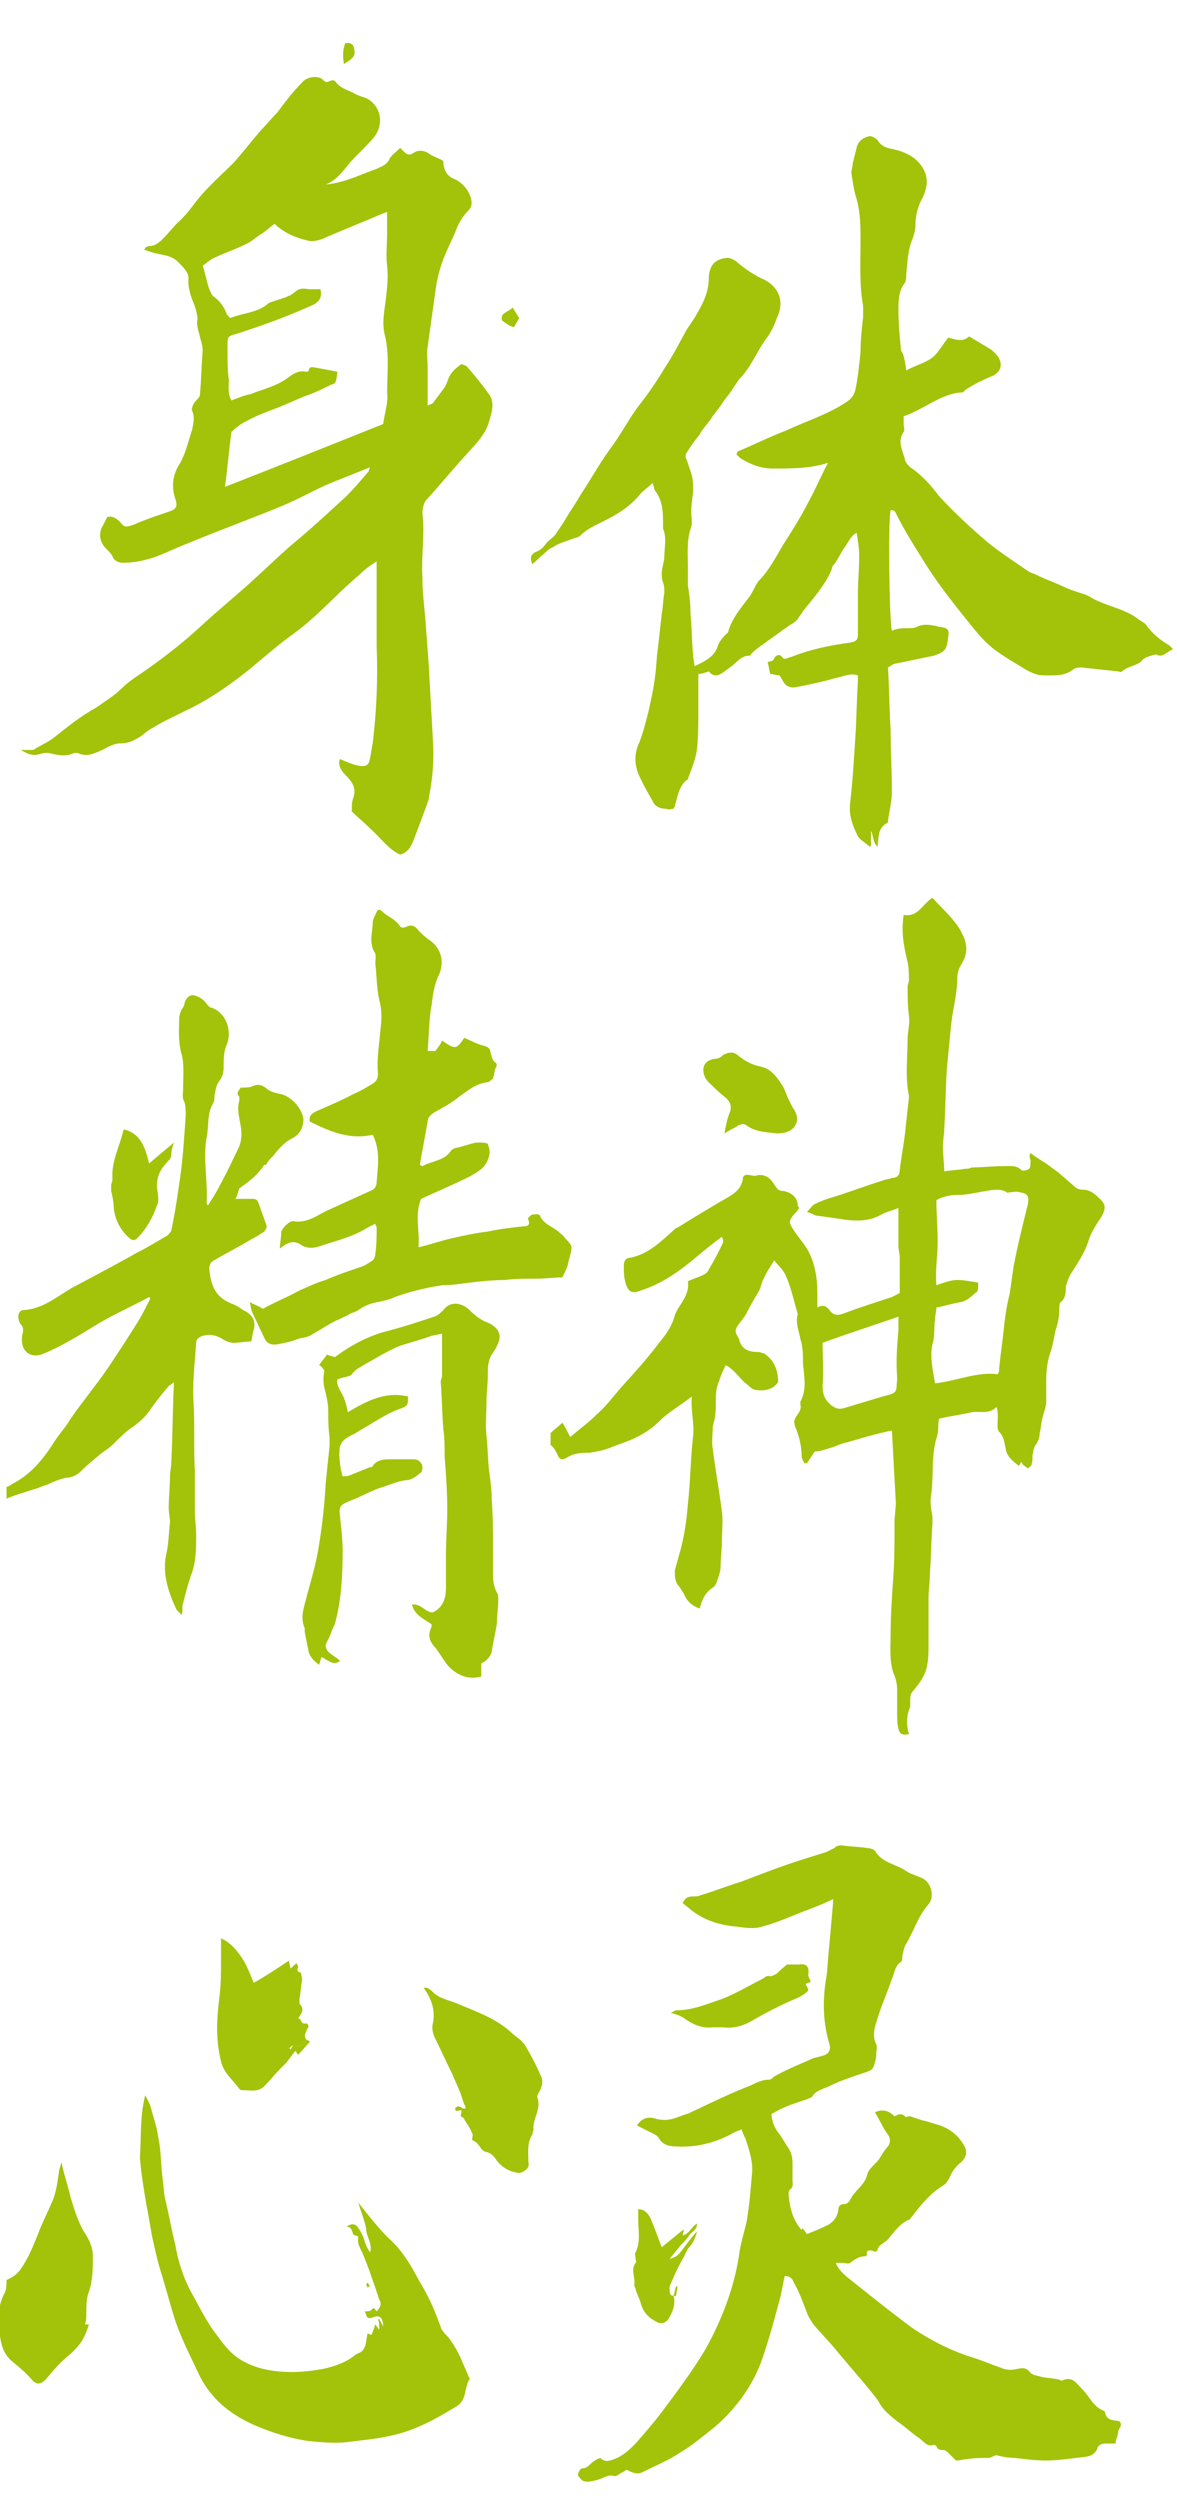
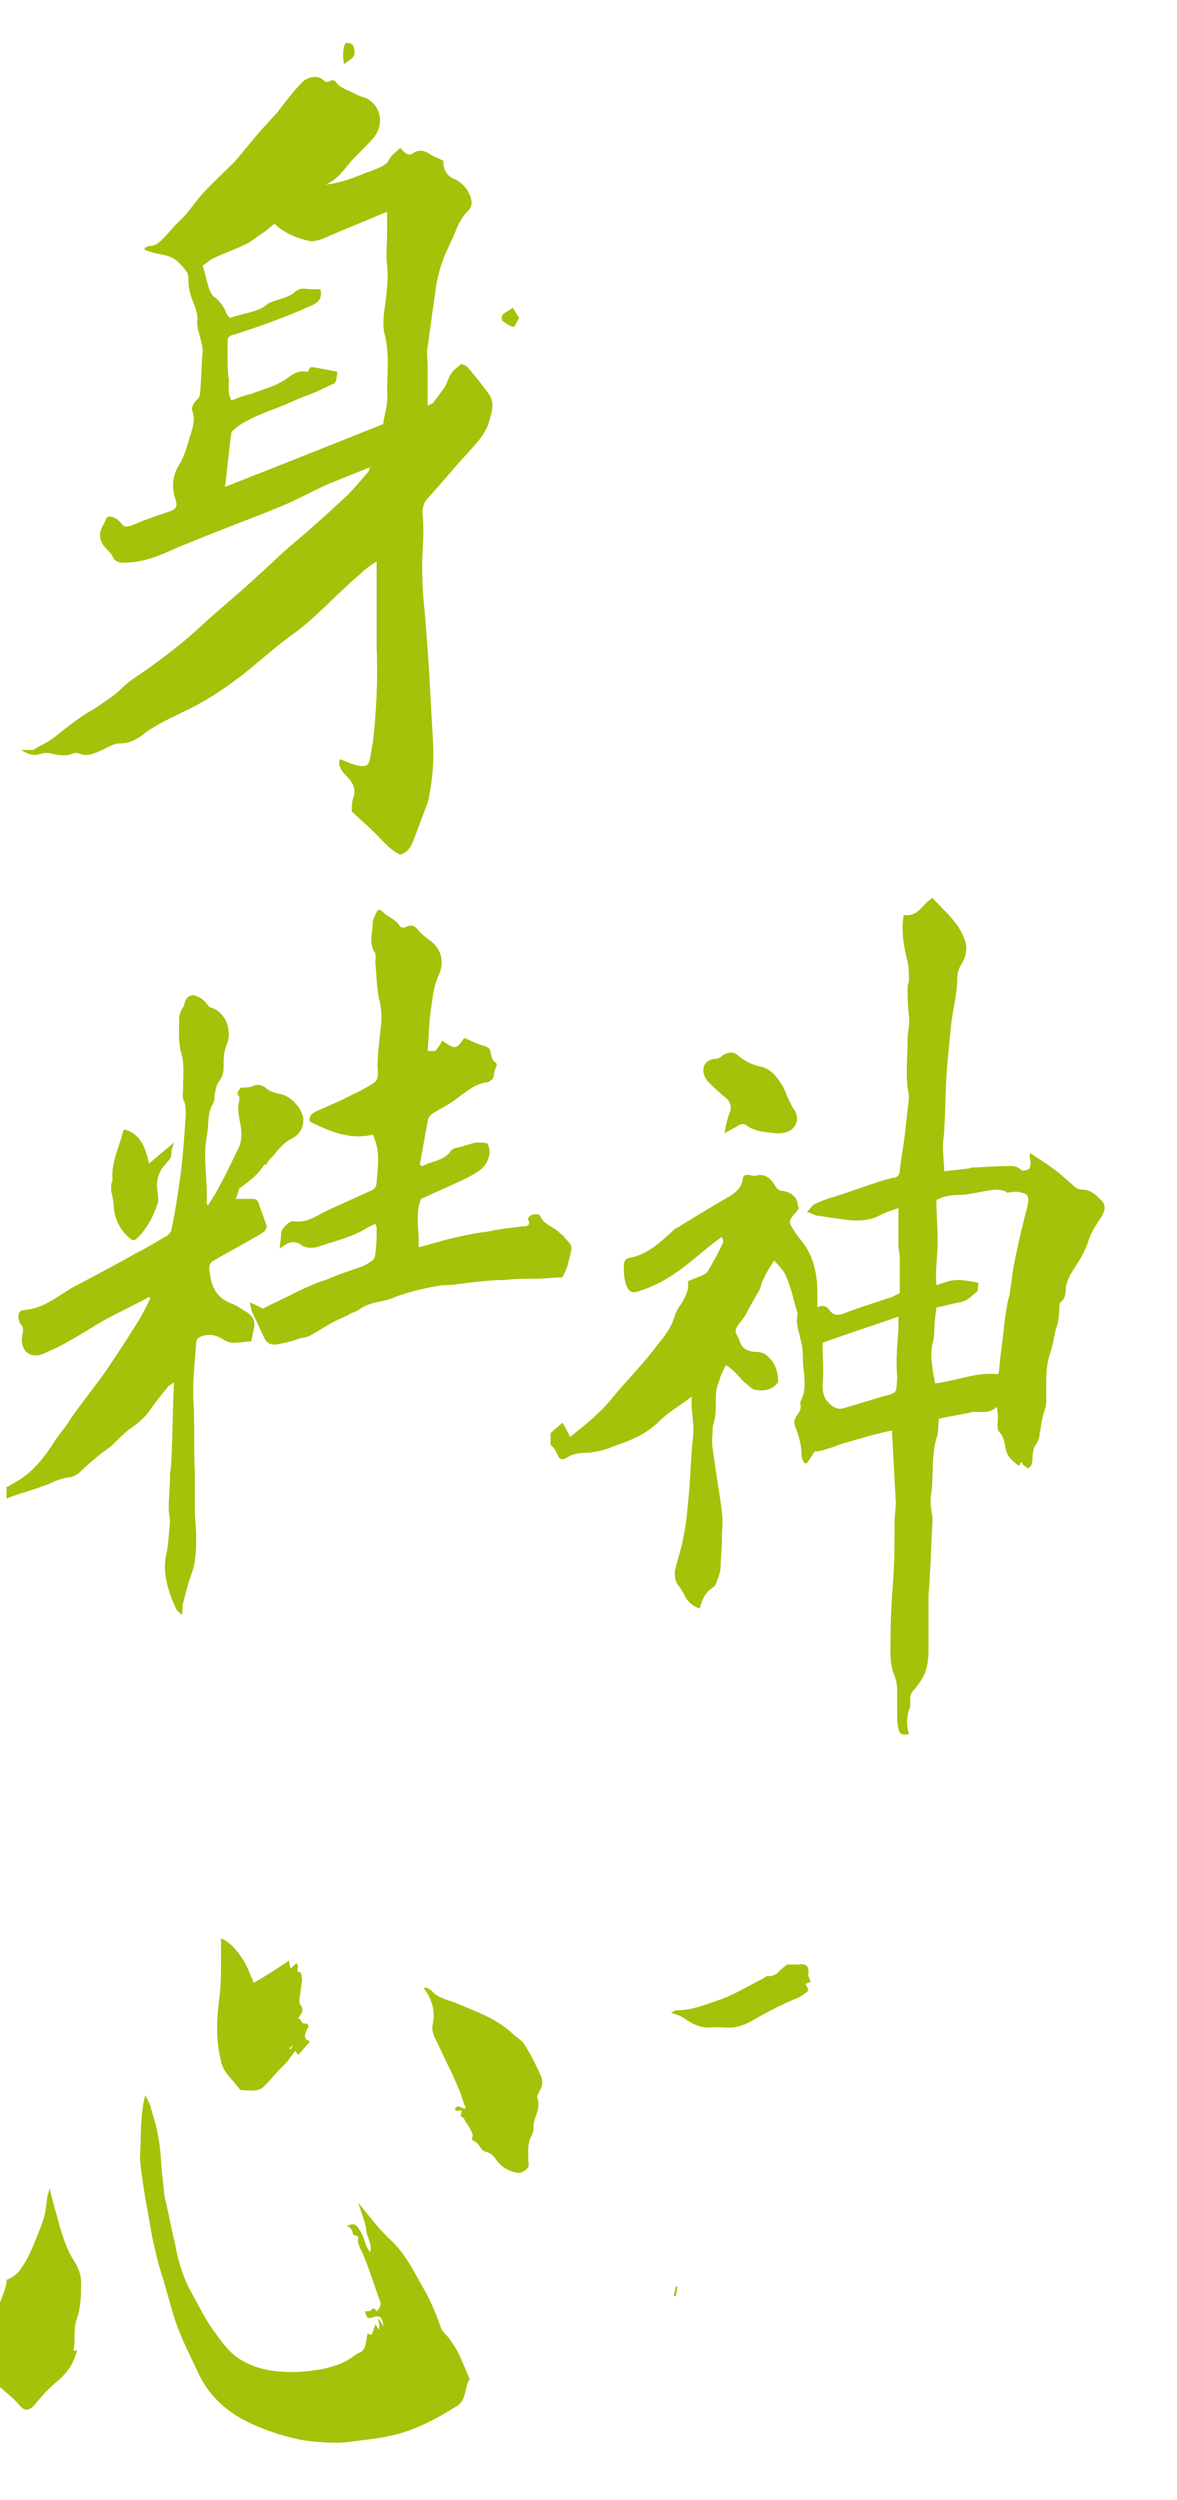
<svg xmlns="http://www.w3.org/2000/svg" version="1.1" id="Ebene_1" x="0px" y="0px" viewBox="0 0 90 191" style="enable-background:new 0 0 90 191;" xml:space="preserve">
  <style type="text/css">
	.st0{fill:#A2C309;}
</style>
  <path class="st0" d="M11.1,18.9c0.1,0,0.2-0.1,0.3-0.1c0.5,0,0.8-0.3,1.1-0.6c0.4-0.4,0.7-0.8,1.1-1.2c0.7-0.6,1.2-1.4,1.8-2.1  c0.8-0.9,1.7-1.7,2.5-2.5c0.7-0.8,1.4-1.7,2.1-2.5c0.4-0.4,0.8-0.9,1.2-1.3c0.6-0.8,1.2-1.6,1.9-2.3c0.3-0.4,1.2-0.6,1.6-0.2  c0.2,0.2,0.3,0.2,0.5,0.1s0.4-0.1,0.5,0.1c0.4,0.5,1,0.6,1.5,0.9c0.2,0.1,0.5,0.2,0.8,0.3c1.2,0.6,1.4,2.1,0.5,3.1  c-0.6,0.7-1.3,1.3-1.8,1.9c-0.5,0.6-1,1.3-1.8,1.6C26,14,27,13.6,28,13.2c0.3-0.1,0.5-0.2,0.8-0.3c0.4-0.2,0.8-0.3,1-0.8  c0.2-0.3,0.5-0.5,0.8-0.8c0.1,0.1,0.2,0.2,0.3,0.3c0.2,0.2,0.4,0.3,0.7,0.1c0.4-0.3,0.9-0.2,1.3,0.1c0.3,0.2,0.7,0.3,1,0.5  c0,0.7,0.3,1.2,0.9,1.4c0.6,0.3,1,0.8,1.2,1.4c0.1,0.4,0.1,0.7-0.2,1c-0.4,0.4-0.7,0.9-0.9,1.4c-0.3,0.8-0.7,1.5-1,2.3  s-0.5,1.6-0.6,2.4c-0.2,1.4-0.4,2.9-0.6,4.3c-0.1,0.5,0,1,0,1.5c0,1,0,2,0,3c0.1-0.1,0.3-0.1,0.4-0.2c0.3-0.4,0.6-0.8,0.9-1.2  c0.1-0.2,0.2-0.4,0.3-0.7c0.2-0.5,0.6-0.8,1-1.1c0.1,0.1,0.3,0.1,0.4,0.2c0.6,0.7,1.1,1.3,1.6,2c0.6,0.7,0.3,1.5,0.1,2.2  c-0.3,1.1-1.2,1.9-1.9,2.7c-1,1.1-1.9,2.2-2.9,3.3c-0.2,0.2-0.3,0.7-0.3,1c0.2,1.6-0.1,3.3,0,4.9c0,1,0.1,1.9,0.2,2.9  c0.1,1.3,0.2,2.7,0.3,4v0.1c0.1,1.8,0.2,3.6,0.3,5.4c0.1,1.5,0,2.9-0.3,4.4c0,0.2-0.1,0.4-0.2,0.7c-0.3,0.8-0.6,1.6-0.9,2.4  c-0.2,0.5-0.4,1.1-1.1,1.3c-0.9-0.4-1.5-1.3-2.3-2c-0.5-0.5-1-0.9-1.4-1.3c0-0.4,0-0.7,0.1-1c0.3-0.8-0.1-1.3-0.6-1.8  c-0.3-0.3-0.6-0.8-0.4-1.2c0.5,0.2,0.9,0.4,1.4,0.5c0.6,0.1,0.8,0,0.9-0.6c0.1-0.4,0.1-0.7,0.2-1.1c0.3-2.5,0.4-5,0.3-7.4  c0-1.3,0-2.6,0-3.9c0-0.8,0-1.6,0-2.6c-0.5,0.3-0.9,0.6-1.3,1c-1.8,1.5-3.3,3.3-5.3,4.7c-1.1,0.8-2.1,1.7-3.2,2.6  c-1.5,1.2-3.1,2.3-4.8,3.1c-0.8,0.4-1.7,0.8-2.5,1.3c-0.4,0.2-0.7,0.5-1,0.7c-0.5,0.3-0.9,0.5-1.5,0.5s-1.1,0.4-1.6,0.6  c-0.5,0.2-0.9,0.4-1.5,0.2c-0.2-0.1-0.4-0.1-0.6,0c-0.5,0.2-1,0.1-1.5,0c-0.3-0.1-0.6-0.1-0.9,0c-0.6,0.2-1,0-1.5-0.3  c0.3,0,0.6,0,0.8,0c0.1,0,0.2,0,0.3-0.1c0.5-0.3,1-0.5,1.5-0.9c1-0.8,2-1.6,3.1-2.2c0.7-0.5,1.4-0.9,2-1.5c0.6-0.6,1.3-1,2-1.5  c1.4-1,2.7-2,4-3.2c1.4-1.3,2.9-2.5,4.3-3.8c1-0.9,2-1.9,3.1-2.8c1.3-1.1,2.5-2.2,3.8-3.4c0.6-0.6,1.1-1.2,1.7-1.9  c0,0,0-0.1,0.1-0.3c-1,0.4-2,0.8-3,1.2c-1.2,0.5-2.4,1.2-3.6,1.7c-2.4,1-4.9,1.9-7.3,2.9c-0.8,0.3-1.6,0.7-2.4,1S10.3,43,9.4,43  c-0.4,0-0.7-0.2-0.8-0.5c-0.1-0.2-0.3-0.4-0.5-0.6c-0.5-0.5-0.6-1.2-0.2-1.8c0.1-0.2,0.2-0.4,0.3-0.6c0.4-0.1,0.7,0.1,1,0.4  c0.3,0.4,0.4,0.4,1,0.2c0.9-0.4,1.8-0.7,2.7-1c0.6-0.2,0.7-0.4,0.5-1c-0.3-0.9-0.2-1.8,0.3-2.6s0.7-1.8,1-2.7c0.1-0.5,0.2-0.9,0-1.4  c-0.1-0.2,0.1-0.6,0.3-0.8c0.2-0.2,0.3-0.3,0.3-0.6c0.1-1.1,0.1-2.1,0.2-3.2c0-0.3-0.1-0.7-0.2-1c-0.1-0.5-0.3-0.9-0.2-1.4  c0-0.3-0.1-0.7-0.2-1c-0.3-0.7-0.5-1.3-0.5-2c0.1-0.5-0.3-0.9-0.8-1.4c-0.6-0.6-1.5-0.5-2.2-0.8c-0.1,0-0.2-0.1-0.4-0.1  C11.1,19,11.1,19,11.1,18.9z M29.3,32.4c0.1-0.8,0.4-1.6,0.3-2.4c0-1.5,0.2-3-0.2-4.5c-0.2-0.9,0-1.8,0.1-2.6  c0.1-0.9,0.2-1.7,0.1-2.6c-0.1-0.8,0-1.6,0-2.5c0-0.5,0-1.1,0-1.6c-0.1,0-0.2,0.1-0.3,0.1c-1.4,0.6-2.9,1.2-4.3,1.8  c-0.4,0.2-1,0.4-1.4,0.3c-0.9-0.2-1.9-0.6-2.6-1.3c-0.3,0.2-0.6,0.5-0.9,0.7c-0.5,0.3-0.9,0.7-1.4,0.9c-0.8,0.4-1.5,0.6-2.3,1  c-0.3,0.1-0.6,0.4-0.9,0.6c0.2,0.6,0.3,1.2,0.5,1.8c0.1,0.2,0.2,0.5,0.4,0.6c0.4,0.3,0.7,0.7,0.9,1.2c0,0.1,0.2,0.3,0.3,0.4  c1-0.4,2.1-0.4,2.9-1.1c0,0,0.1-0.1,0.2-0.1c0.5-0.2,1-0.3,1.4-0.5c0.3-0.1,0.5-0.4,0.8-0.5s0.6,0,0.9,0c0.2,0,0.5,0,0.7,0  c0.2,0.8-0.3,1.1-0.8,1.3c-1.8,0.8-3.7,1.5-5.6,2.1c-0.7,0.2-0.7,0.2-0.7,0.9c0,0.2,0,0.4,0,0.6c0,0.7,0,1.4,0.1,2  c0,0.5-0.1,1.1,0.2,1.6c0.5-0.2,1-0.4,1.5-0.5c1-0.4,2-0.6,2.9-1.3c0.4-0.3,0.8-0.5,1.3-0.4c0.1,0,0.2,0,0.2-0.1  c0.1-0.4,0.4-0.2,0.6-0.2c0.5,0.1,1.1,0.2,1.6,0.3c-0.1,0.8-0.1,0.9-0.5,1c-0.6,0.3-1.2,0.6-1.8,0.8c-0.8,0.3-1.6,0.7-2.4,1  s-1.6,0.6-2.3,1c-0.4,0.2-0.8,0.5-1.1,0.8c-0.2,1.4-0.3,2.8-0.5,4.2C21.3,35.6,25.3,34,29.3,32.4z" />
-   <path class="st0" d="M69.3,28.3c0.9-0.5,1.8-0.6,2.4-1.4c0.3-0.4,0.5-0.7,0.8-1.1c0.5,0.1,1.1,0.4,1.6-0.1c0.5,0.3,1,0.6,1.5,0.9  c0.2,0.1,0.3,0.2,0.5,0.4c0.7,0.7,0.5,1.5-0.4,1.8c-0.7,0.3-1.3,0.6-1.9,1C73.7,30,73.5,30,73.3,30c-1.5,0.2-2.7,1.3-4.2,1.8  c0,0.2,0,0.4,0,0.6c0,0.2,0.1,0.5,0,0.6c-0.5,0.7-0.1,1.4,0.1,2.1c0,0.2,0.2,0.4,0.4,0.6c0.9,0.6,1.6,1.4,2.2,2.2  c1.2,1.3,2.5,2.5,3.8,3.6c1,0.8,2.1,1.5,3.1,2.2c0.2,0.1,0.3,0.1,0.5,0.2c0.8,0.4,1.7,0.7,2.5,1.1c0.1,0,0.2,0.1,0.3,0.1  c0.5,0.2,1.1,0.3,1.5,0.6c1.1,0.6,2.4,0.8,3.4,1.5c0.2,0.2,0.5,0.3,0.7,0.5c0.5,0.7,1.1,1.2,1.8,1.6c0.1,0.1,0.2,0.2,0.3,0.3  c-0.5,0.2-0.8,0.7-1.3,0.4c-0.4,0.1-0.9,0.2-1.1,0.5c-0.4,0.4-1.1,0.4-1.5,0.8c-0.1,0.1-0.2,0-0.3,0c-0.9-0.1-1.9-0.2-2.8-0.3  c-0.2,0-0.5,0-0.7,0.2c-0.7,0.5-1.5,0.4-2.3,0.4c-0.4,0-0.8-0.2-1.2-0.4c-0.8-0.5-1.7-1-2.5-1.6c-0.5-0.4-1-0.9-1.4-1.4  c-1.3-1.6-2.6-3.2-3.7-4.9c-0.8-1.3-1.6-2.5-2.3-3.9c-0.1-0.2-0.2-0.5-0.5-0.4c-0.2,0.7-0.1,8.5,0.1,9.2C68.6,48,69,48,69.4,48  c0.2,0,0.5,0,0.7-0.1c0.4-0.2,0.8-0.2,1.3-0.1c0.2,0,0.3,0.1,0.5,0.1c0.6,0.1,0.7,0.2,0.6,0.8c-0.1,0.9-0.2,1.1-1.1,1.4  c-1,0.2-1.9,0.4-2.9,0.6c-0.2,0-0.4,0.2-0.6,0.3c0.1,1.6,0.1,3.2,0.2,4.7c0,1.6,0.1,3.2,0.1,4.8c0,0.7-0.2,1.5-0.3,2.2  c0,0.1,0,0.2-0.1,0.2c-0.7,0.4-0.6,1.1-0.7,1.8c-0.4-0.4-0.3-0.9-0.5-1.2c0,0.4,0,0.7,0,1.1l-0.1,0.1c-0.3-0.3-0.7-0.5-0.9-0.8  c-0.4-0.8-0.7-1.6-0.6-2.5c0.2-1.7,0.3-3.4,0.4-5c0.1-1.4,0.1-2.9,0.2-4.3c0-0.2,0-0.3,0-0.5c-0.6-0.2-1.1,0.1-1.7,0.2  c-1,0.3-2,0.5-3,0.7c-0.5,0.1-0.9-0.1-1.1-0.6c-0.1-0.1-0.1-0.2-0.2-0.3c-0.2,0-0.5-0.1-0.7-0.1c-0.1-0.3-0.1-0.6-0.2-0.9  c0.1-0.1,0.4,0,0.5-0.3c0.1-0.2,0.4-0.4,0.6-0.1c0.2,0.3,0.5,0,0.7,0c1.5-0.6,3-0.9,4.5-1.1c0.5-0.1,0.6-0.2,0.6-0.7c0-1,0-2,0-3  s0.1-1.9,0.1-2.9c0-0.6-0.1-1.2-0.2-1.8c-0.5,0.3-0.6,0.7-0.9,1.1c-0.3,0.4-0.5,0.9-0.8,1.3c-0.1,0.1-0.2,0.2-0.2,0.4  c-0.5,1.2-1.4,2.2-2.2,3.2c-0.1,0.2-0.3,0.4-0.4,0.6c-0.2,0.2-0.3,0.3-0.5,0.4c-0.2,0.1-0.4,0.3-0.6,0.4c-0.5,0.4-1,0.7-1.5,1.1  c-0.3,0.2-0.6,0.4-0.9,0.7c-0.1,0.1-0.1,0.2-0.2,0.2c-0.7,0-1,0.6-1.5,0.9c-0.1,0.1-0.3,0.2-0.4,0.3c-0.4,0.3-0.8,0.5-1.2,0  c-0.3,0.1-0.6,0.2-0.8,0.2c0,0.9,0,1.8,0,2.6c0,1,0,2.1-0.1,3.1c-0.1,0.8-0.4,1.5-0.7,2.3c0,0,0,0.1-0.1,0.1c-0.6,0.5-0.7,1.3-0.9,2  c0,0.1-0.1,0.1-0.1,0.2c-0.2,0-0.4,0.1-0.5,0c-0.4,0-0.9-0.1-1.1-0.6c-0.4-0.7-0.8-1.4-1.1-2.1c-0.3-0.8-0.3-1.6,0.1-2.4  c0.3-0.8,0.5-1.6,0.7-2.4c0.2-0.9,0.4-1.8,0.5-2.7c0.1-0.7,0.1-1.4,0.2-2c0.1-0.9,0.2-1.8,0.3-2.7c0.1-0.5,0.1-1.1,0.2-1.6  c0-0.3,0-0.5-0.1-0.8c-0.1-0.2-0.1-0.5-0.1-0.7c0-0.4,0.2-0.9,0.2-1.3c0-0.7,0.2-1.4-0.1-2.1c0-0.1,0-0.2,0-0.3c0-0.9,0-1.8-0.6-2.6  c-0.1-0.1-0.1-0.4-0.2-0.6c-0.3,0.3-0.6,0.5-0.9,0.8c-0.8,1-1.8,1.6-2.8,2.1c-0.6,0.3-1.3,0.6-1.8,1.1c-0.2,0.2-0.5,0.2-0.7,0.3  c-0.5,0.2-1,0.3-1.4,0.6c-0.3,0.1-0.6,0.4-0.8,0.6c-0.3,0.2-0.5,0.5-0.8,0.7c-0.2-0.5-0.1-0.7,0.2-0.9c0.3-0.1,0.6-0.3,0.8-0.6  s0.6-0.5,0.8-0.8s0.4-0.6,0.6-0.9c0.4-0.7,0.9-1.4,1.3-2.1c0.8-1.2,1.5-2.5,2.4-3.7c0.8-1.1,1.4-2.3,2.2-3.3  c0.7-0.9,1.3-1.8,1.9-2.8c0.6-0.9,1.1-1.9,1.6-2.8c0.2-0.3,0.4-0.6,0.6-0.9c0.6-1,1.1-1.9,1.1-3.1v-0.1c0.1-0.9,0.5-1.3,1.4-1.4  c0.2,0,0.4,0.1,0.6,0.2c0.7,0.6,1.4,1.1,2.3,1.5c1.1,0.6,1.5,1.7,0.9,2.9c-0.2,0.6-0.5,1.2-0.9,1.7c-0.7,1-1.1,2.1-2,3  c-0.2,0.3-0.4,0.6-0.6,0.9c-0.2,0.3-0.4,0.5-0.6,0.8c-0.3,0.5-0.7,0.9-1,1.4c-0.3,0.4-0.6,0.7-0.8,1.1c-0.4,0.5-0.7,0.9-1,1.4  c-0.1,0.1-0.1,0.4,0,0.5c0.1,0.3,0.2,0.6,0.3,0.9c0.2,0.5,0.2,1,0.2,1.6c-0.1,0.7-0.2,1.4-0.1,2.2c0,0.2,0,0.4-0.1,0.6  c-0.3,1-0.2,2-0.2,3.1c0,0.4,0,0.8,0,1.2c0.1,0.7,0.2,1.4,0.2,2.2c0.1,1.1,0.1,2.1,0.2,3.2c0,0.2,0.1,0.5,0.1,0.8  c0.9-0.4,1.6-0.8,1.8-1.6c0.1-0.2,0.2-0.4,0.4-0.6c0.1-0.2,0.4-0.3,0.4-0.5c0.3-1,1-1.8,1.6-2.6c0.3-0.4,0.4-0.8,0.7-1.2  c0.8-0.8,1.3-1.8,1.9-2.8c0.7-1.1,1.4-2.2,2-3.4c0.5-0.9,0.9-1.9,1.4-2.8c-0.1,0-0.1-0.1-0.1,0c-1.3,0.4-2.7,0.4-4.1,0.4  c-0.9,0-1.7-0.3-2.5-0.8c-0.1-0.1-0.2-0.2-0.3-0.3c0.1-0.1,0.1-0.2,0.1-0.2c1.2-0.5,2.4-1.1,3.7-1.6c1.5-0.7,3.1-1.2,4.5-2.1  c0.5-0.3,0.7-0.6,0.8-1c0.2-0.9,0.3-1.9,0.4-2.9c0-0.9,0.1-1.8,0.2-2.7c0-0.3,0-0.5,0-0.8c-0.3-1.7-0.2-3.3-0.2-5  c0-1.1,0-2.1-0.3-3.2c-0.2-0.6-0.3-1.3-0.4-2c0-0.2,0.1-0.5,0.1-0.7c0.1-0.4,0.2-0.8,0.3-1.2c0.1-0.5,0.5-0.8,1-0.9  c0.2,0,0.5,0.2,0.6,0.3c0.3,0.5,0.7,0.6,1.2,0.7c0.9,0.2,1.8,0.6,2.3,1.5c0.4,0.7,0.3,1.4,0,2.1c-0.4,0.7-0.6,1.4-0.6,2.2  c0,0.3-0.1,0.7-0.2,1c-0.4,0.9-0.4,1.8-0.5,2.7c0,0.2,0,0.5-0.1,0.7c-0.5,0.6-0.5,1.4-0.5,2.1c0,1,0.1,2.1,0.2,3.1  C69.1,27,69.2,27.6,69.3,28.3z" />
  <path class="st0" d="M42.1,110.4c0-0.3,0-0.7,0-0.9c0.3-0.3,0.6-0.5,0.9-0.8c0.2,0.3,0.4,0.7,0.6,1.1c0.7-0.6,1.4-1.1,2-1.7  c0.7-0.6,1.3-1.4,1.9-2.1c1-1.1,2-2.2,2.9-3.4c0.5-0.6,1-1.3,1.2-2.1c0.1-0.3,0.3-0.6,0.5-0.9c0.3-0.5,0.6-1,0.5-1.7  c0.4-0.2,0.8-0.3,1.2-0.5c0.2-0.1,0.3-0.2,0.4-0.4c0.4-0.7,0.8-1.4,1.1-2.1c0-0.1,0-0.2-0.1-0.4c-0.7,0.5-1.3,1-1.9,1.5  c-1.3,1.1-2.7,2.1-4.3,2.6c-0.7,0.3-1,0.1-1.2-0.7c-0.1-0.4-0.1-0.8-0.1-1.2c0-0.4,0.2-0.6,0.5-0.6c1.4-0.3,2.3-1.2,3.3-2.1  c0.1-0.1,0.2-0.2,0.3-0.2c1.3-0.8,2.6-1.6,4-2.4c0.5-0.3,0.9-0.7,1-1.3c0-0.3,0.2-0.4,0.6-0.3c0.1,0,0.3,0.1,0.5,0  c0.6-0.1,1,0.2,1.3,0.7c0.2,0.3,0.3,0.5,0.7,0.5c0.6,0.1,1.1,0.5,1.1,1.1c0,0.1,0.1,0.1,0.1,0.2c-0.1,0.2-0.2,0.3-0.4,0.5  c-0.4,0.5-0.4,0.6,0,1.2c0.3,0.5,0.7,0.9,1,1.4c0.6,1,0.8,2.2,0.8,3.4c0,0.3,0,0.7,0,1.1c0.5-0.3,0.8,0,1,0.3  c0.3,0.3,0.5,0.3,0.9,0.2c1.3-0.5,2.6-0.9,3.8-1.3c0.2-0.1,0.4-0.2,0.6-0.3c0-1,0-1.8,0-2.7c0-0.3-0.1-0.6-0.1-0.9s0-0.6,0-1  c0-0.6,0-1.2,0-1.9c-0.5,0.2-1,0.3-1.5,0.6c-0.8,0.4-1.7,0.4-2.5,0.3c-0.7-0.1-1.4-0.2-2.1-0.3c-0.3,0-0.5-0.2-0.9-0.3  c0.3-0.3,0.4-0.5,0.6-0.6c0.4-0.2,0.9-0.4,1.3-0.5c1.3-0.4,2.6-0.9,3.9-1.3c0.2-0.1,0.5-0.1,0.7-0.2c0.4,0,0.6-0.2,0.6-0.6  c0.1-0.9,0.3-1.9,0.4-2.8s0.2-1.8,0.3-2.7c0-0.1,0-0.1,0-0.2c-0.3-1.4-0.1-2.9-0.1-4.3c0-0.6,0.2-1.2,0.1-1.8  c-0.1-0.8-0.1-1.5-0.1-2.2c0-0.2,0.1-0.3,0.1-0.5c0-0.5,0-0.9-0.1-1.4c-0.3-1.2-0.5-2.3-0.3-3.6c1.1,0.2,1.4-0.8,2.2-1.3  c0.8,0.9,1.8,1.7,2.3,2.8c0.4,0.8,0.4,1.5-0.1,2.3c-0.2,0.3-0.3,0.7-0.3,1c0,1.3-0.4,2.6-0.5,3.9c-0.1,1-0.2,2-0.3,3.1  c-0.1,1.5-0.1,3-0.2,4.6c0,0.4-0.1,0.8-0.1,1.3c0,0.6,0.1,1.3,0.1,1.9c0.6-0.1,1.1-0.1,1.6-0.2c0.2,0,0.3,0,0.5-0.1  c0.8,0,1.6-0.1,2.4-0.1c0.5,0,1-0.1,1.4,0.3c0.1,0.1,0.5,0,0.6-0.1s0.1-0.4,0.1-0.6c-0.1-0.4-0.1-0.4,0-0.6c0.5,0.4,1.1,0.7,1.6,1.1  c0.6,0.4,1.1,0.9,1.7,1.4c0.2,0.2,0.4,0.3,0.7,0.3c0.6,0,1,0.4,1.4,0.8s0.3,0.8,0,1.3c-0.4,0.6-0.8,1.2-1,1.9  c-0.3,0.9-0.8,1.6-1.3,2.4c-0.2,0.3-0.3,0.7-0.4,1c0,0.4,0,0.9-0.4,1.2C81,99.6,81,99.8,81,100c0,0.6-0.1,1.1-0.3,1.7  c-0.1,0.5-0.2,1-0.3,1.4c-0.3,0.8-0.4,1.5-0.4,2.4c0,0.5,0,1.1,0,1.6c0,0.4-0.2,0.8-0.3,1.3c-0.1,0.4-0.1,0.7-0.2,1.1  c0,0.3-0.1,0.6-0.3,0.9c-0.1,0.1-0.2,0.4-0.2,0.6c-0.1,0.2,0,0.5-0.1,0.8c0,0.2-0.2,0.3-0.3,0.4c-0.1-0.1-0.3-0.2-0.4-0.3  c0,0,0-0.1-0.1-0.2c-0.1,0.1-0.1,0.2-0.2,0.3c-0.5-0.4-0.9-0.7-1-1.3c-0.1-0.4-0.1-0.9-0.5-1.3c-0.2-0.2-0.1-0.7-0.1-1.1  c0-0.2,0-0.5-0.1-0.8c-0.6,0.6-1.3,0.3-1.9,0.4c-0.8,0.2-1.7,0.3-2.5,0.5c-0.1,0.5,0,1-0.2,1.5c-0.4,1.4-0.2,2.9-0.4,4.3  c-0.1,0.6,0,1.1,0.1,1.7c0,0.2,0,0.4,0,0.5c-0.1,1.3-0.1,2.6-0.2,3.9c0,0.6-0.1,1.2-0.1,1.8c0,1.2,0,2.4,0,3.6c0,0.5,0,1-0.1,1.5  c-0.1,0.7-0.5,1.3-1,1.9c-0.3,0.3-0.3,0.5-0.3,0.9c0,0.1,0,0.2,0,0.4c-0.3,0.7-0.3,1.4-0.1,2.1c-0.5,0.1-0.7,0-0.8-0.4  c-0.1-0.4-0.1-0.8-0.1-1.2c0-0.6,0-1.2,0-1.8c0-0.4-0.1-0.9-0.3-1.3c-0.3-1-0.2-1.9-0.2-2.9c0-1.4,0.1-2.9,0.2-4.3s0.1-2.9,0.1-4.3  c0-0.5,0.1-1,0.1-1.5c-0.1-1.8-0.2-3.6-0.3-5.5c-0.5,0.1-0.9,0.2-1.3,0.3c-0.8,0.2-1.7,0.5-2.5,0.7c-0.3,0.1-0.5,0.2-0.8,0.3  c-0.4,0.1-0.8,0.3-1.3,0.3c-0.2,0.3-0.4,0.6-0.6,0.9c-0.1,0-0.1,0-0.2,0c-0.1-0.2-0.2-0.4-0.2-0.5c0-0.8-0.2-1.6-0.5-2.3  c-0.1-0.3-0.1-0.5,0.1-0.8c0.2-0.3,0.4-0.5,0.3-0.9c0-0.1,0-0.2,0-0.2c0.5-0.9,0.3-1.9,0.2-2.9c0-0.6,0-1.3-0.2-1.9  c-0.1-0.6-0.4-1.2-0.2-1.9c-0.3-1-0.5-2-0.9-2.9c-0.2-0.5-0.6-0.8-0.9-1.2c-0.3,0.5-0.6,0.9-0.8,1.4c-0.2,0.3-0.2,0.7-0.4,1  c-0.3,0.5-0.6,1-0.9,1.6c-0.2,0.4-0.5,0.7-0.7,1s-0.2,0.5,0,0.8c0,0.1,0.1,0.1,0.1,0.2c0.2,0.8,0.7,1,1.5,1c0.1,0,0.3,0.1,0.4,0.1  c0.8,0.5,1.1,1.3,1.1,2.2c-0.4,0.6-1.1,0.7-1.7,0.6c-0.3,0-0.6-0.4-0.9-0.6c-0.4-0.4-0.7-0.8-1.1-1.1c-0.1-0.1-0.2-0.1-0.3-0.2  c-0.2,0.4-0.4,0.8-0.5,1.2c-0.4,0.8-0.2,1.7-0.3,2.5c0,0.3-0.1,0.6-0.2,1c0,0.6-0.1,1.2,0,1.7c0.2,1.6,0.5,3.2,0.7,4.8  c0.1,0.7,0,1.4,0,2.2c0,0.7-0.1,1.4-0.1,2c0,0.3-0.1,0.6-0.2,0.9c-0.1,0.3-0.2,0.6-0.4,0.7c-0.6,0.4-0.8,0.9-1,1.6  c-0.6-0.2-1-0.6-1.2-1.1c-0.1-0.2-0.2-0.3-0.3-0.5c-0.4-0.4-0.4-0.8-0.4-1.3c0.1-0.4,0.2-0.7,0.3-1.1c0.4-1.3,0.6-2.7,0.7-4  c0.2-1.7,0.2-3.5,0.4-5.2c0.1-1-0.2-2-0.1-3c-0.9,0.7-1.8,1.2-2.5,1.9c-0.9,0.9-2,1.4-3.2,1.8c-0.2,0.1-0.3,0.1-0.5,0.2  c-0.5,0.2-1,0.3-1.6,0.4c-0.6,0-1.2,0-1.8,0.4c-0.2,0.1-0.4,0.2-0.6-0.1C42.4,110.6,42.2,110.5,42.1,110.4z M71.5,105.7  c1.7-0.2,3.2-0.9,4.8-0.7c0.1-0.2,0.1-0.3,0.1-0.4c0.1-1.2,0.3-2.3,0.4-3.5c0.1-0.7,0.2-1.5,0.4-2.2c0.1-0.7,0.2-1.4,0.3-2.1  c0.3-1.6,0.7-3.2,1.1-4.8c0.1-0.6,0-0.8-0.6-0.9c-0.3-0.1-0.6,0-0.8,0c-0.1,0-0.2,0.1-0.2,0c-0.5-0.3-1.1-0.2-1.6-0.1  c-0.7,0.1-1.4,0.3-2.1,0.3c-0.6,0-1.2,0.1-1.7,0.4c0,1,0.1,2.1,0.1,3.2s-0.2,2.1-0.1,3.3c0.6-0.2,1.1-0.4,1.6-0.4s1,0.1,1.6,0.2  c0,0.3,0,0.6-0.1,0.7c-0.4,0.3-0.7,0.7-1.3,0.8c-0.6,0.1-1.2,0.3-1.8,0.4c0,0.3-0.1,0.6-0.1,0.9c-0.1,0.6,0,1.3-0.2,1.9  C71.1,103.6,71.3,104.6,71.5,105.7z M62.9,102.6c0,1.1,0.1,2.2,0,3.3c0,0.7,0.2,1.1,0.7,1.5c0.3,0.2,0.5,0.3,0.9,0.2  c1-0.3,2-0.6,3-0.9c1.2-0.3,1-0.3,1.1-1.3c0-0.1,0-0.1,0-0.2c-0.1-1.2,0-2.4,0.1-3.6c0-0.3,0-0.6,0-1  C66.7,101.3,64.8,101.9,62.9,102.6z" />
-   <path class="st0" d="M61.7,170.7c0.5-0.2,1-0.4,1.4-0.6c0.5-0.2,0.9-0.6,1-1.2c0-0.3,0.1-0.5,0.5-0.5c0.1,0,0.3-0.1,0.4-0.3  c0.3-0.7,1.1-1.1,1.3-1.9c0.1-0.5,0.6-0.8,0.9-1.2c0.2-0.3,0.4-0.7,0.7-1c0.2-0.3,0.2-0.6,0-0.9c-0.4-0.5-0.6-1.1-1-1.7  c0.6-0.3,1.1-0.1,1.5,0.3c0.2-0.1,0.5-0.3,0.8,0c0,0.1,0.2,0,0.4,0c0.3,0.1,0.6,0.2,0.9,0.3c0.5,0.1,1,0.3,1.4,0.4  c0.8,0.3,1.4,0.8,1.8,1.5c0.3,0.5,0.2,0.9-0.2,1.3c-0.4,0.3-0.7,0.7-0.9,1.2c-0.1,0.2-0.3,0.5-0.5,0.6c-1,0.6-1.7,1.5-2.4,2.4  c-0.1,0.1-0.1,0.2-0.2,0.2c-0.7,0.3-1.1,0.9-1.6,1.5c-0.3,0.3-0.7,0.4-0.8,0.8c0,0.1-0.2,0.2-0.3,0.1c-0.3-0.1-0.6-0.1-0.5,0.3  c0,0-0.1,0.1-0.2,0.1c-0.4,0-0.7,0.2-1.1,0.5c-0.1,0.1-0.4,0-0.5,0c-0.2,0-0.3,0-0.6,0c0.3,0.7,0.9,1.1,1.4,1.5  c1.5,1.2,3,2.4,4.5,3.5c1.5,1,3.1,1.8,4.8,2.3c0.6,0.2,1.3,0.5,1.9,0.7c0.4,0.2,0.9,0.2,1.3,0.1c0.4-0.1,0.7-0.1,1,0.3  c0.2,0.2,0.5,0.2,0.8,0.3c0.4,0.1,0.9,0.1,1.3,0.2c0.1,0,0.2,0.1,0.3,0.1c0.8-0.4,1.1,0.2,1.6,0.7s0.8,1.3,1.6,1.6l0.1,0.1  c0.1,0.7,0.7,0.6,1.1,0.7c0.3,0.3-0.1,0.6-0.1,0.8c0,0.3-0.2,0.6-0.2,0.9c-0.2,0-0.4,0-0.6,0c-0.3,0-0.7,0-0.8,0.4  c-0.3,0.7-1,0.6-1.6,0.7c-0.8,0.1-1.6,0.2-2.3,0.2c-0.8,0-1.6-0.1-2.4-0.2c-0.5,0-1-0.1-1.4-0.2c-0.2,0-0.4,0.2-0.6,0.2  c-0.6,0-1.1,0-1.7,0.1c-0.2,0-0.5,0.1-0.8,0.1c-0.1-0.1-0.3-0.3-0.5-0.5c-0.1-0.1-0.3-0.3-0.4-0.3c-0.3,0-0.5,0-0.6-0.3  c0,0-0.1-0.1-0.2-0.1c-0.5,0.2-0.8-0.3-1.1-0.5c-0.6-0.4-1.1-0.9-1.7-1.3c-0.5-0.4-1-0.8-1.3-1.3c-0.2-0.4-0.5-0.7-0.8-1.1  c-0.9-1.1-1.8-2.1-2.7-3.2c-0.5-0.6-1.1-1.2-1.6-1.8c-0.2-0.3-0.4-0.6-0.5-0.9c-0.3-0.8-0.6-1.6-1-2.3c-0.1-0.3-0.3-0.5-0.7-0.5  c-0.1,0.5-0.2,1-0.3,1.5c-0.4,1.5-0.8,3-1.3,4.5c-0.7,2.2-2,4-3.7,5.5c-0.9,0.7-1.7,1.4-2.7,2c-0.9,0.6-1.9,1-2.9,1.5  c-0.4,0.2-0.8,0-1.2-0.2c-0.1,0.1-0.3,0.2-0.5,0.3c-0.1,0.1-0.3,0.2-0.4,0.2c-0.5-0.2-0.9,0.2-1.4,0.3c-0.4,0.1-0.8,0.2-1.1,0  c-0.1-0.1-0.3-0.3-0.3-0.4c0-0.2,0.2-0.5,0.3-0.5c0.5,0,0.6-0.4,1-0.6c0.1-0.1,0.2-0.1,0.4-0.2c0.4,0.4,0.8,0.2,1.3,0  c0.6-0.3,1-0.7,1.4-1.1c0.7-0.8,1.4-1.6,2-2.4c1.2-1.6,2.4-3.2,3.4-4.9c1.2-2.2,2.1-4.5,2.5-7c0.1-0.9,0.4-1.8,0.6-2.7  c0.2-1.2,0.3-2.4,0.4-3.6c0.1-0.9-0.2-1.8-0.5-2.7c-0.1-0.2-0.2-0.4-0.3-0.7c-0.2,0.1-0.3,0.1-0.5,0.2c-1.4,0.8-2.9,1.2-4.5,1.1  c-0.5,0-1-0.1-1.3-0.6c-0.1-0.2-0.3-0.3-0.5-0.4c-0.4-0.2-0.8-0.4-1.2-0.6c0.4-0.6,0.9-0.7,1.5-0.5c0.4,0.1,0.8,0.1,1.2,0  s0.8-0.3,1.2-0.4c1.5-0.7,2.9-1.4,4.4-2c0.6-0.2,1.1-0.6,1.8-0.6c0.2,0,0.3-0.2,0.5-0.3c0.9-0.5,1.9-0.9,2.8-1.3  c0.2-0.1,0.4-0.1,0.7-0.2c0.5-0.1,0.8-0.4,0.6-1c-0.5-1.7-0.5-3.4-0.2-5.1c0.1-0.7,0.1-1.4,0.2-2.2c0.1-1.1,0.2-2.3,0.3-3.4  c0-0.1,0-0.2,0-0.3c-0.8,0.4-1.6,0.7-2.4,1c-1,0.4-1.9,0.8-3,1.1c-0.6,0.2-1.3,0.1-2,0c-1.3-0.1-2.5-0.5-3.5-1.3  c-0.2-0.2-0.4-0.3-0.6-0.5c0.2-0.4,0.4-0.5,0.8-0.5c0.2,0,0.4,0,0.6-0.1c1-0.3,2-0.7,3-1c1.6-0.6,3.1-1.2,4.7-1.7  c0.6-0.2,1.3-0.4,1.9-0.6c0.2-0.1,0.4-0.2,0.6-0.3c0.2-0.2,0.4-0.2,0.6-0.2c0.6,0.1,1.3,0.1,1.9,0.2c0.2,0,0.5,0.1,0.6,0.2  c0.5,0.9,1.5,1,2.3,1.5c0.4,0.3,0.9,0.4,1.3,0.6c0.7,0.3,1,1.4,0.5,2c-0.8,0.9-1.1,2-1.7,3c-0.2,0.3-0.2,0.6-0.3,0.9  c0,0.2,0,0.4-0.1,0.5c-0.5,0.3-0.5,0.9-0.7,1.3c-0.3,0.9-0.7,1.8-1,2.7c-0.2,0.7-0.6,1.5-0.2,2.3c0.1,0.2,0,0.5,0,0.8  s-0.1,0.6-0.2,0.9c-0.1,0.3-0.5,0.4-0.8,0.5c-0.9,0.3-1.8,0.6-2.6,1c-0.4,0.2-1,0.3-1.3,0.8c-0.1,0.1-0.2,0.1-0.4,0.2  c-0.6,0.2-1.3,0.4-1.9,0.7c-0.3,0.1-0.5,0.3-0.8,0.4c0,0.7,0.3,1.2,0.7,1.7c0.2,0.3,0.3,0.5,0.5,0.8c0.3,0.4,0.4,0.8,0.4,1.3  c0,0.4,0,0.8,0,1.3c0,0.2,0.1,0.5-0.2,0.7c-0.1,0.1-0.1,0.3-0.1,0.4c0.1,1,0.3,1.9,1,2.7C61.3,170.1,61.5,170.4,61.7,170.7z" />
  <path class="st0" d="M18,91.6c0.5,0,0.9,0,1.3,0c0.3,0,0.4,0.1,0.5,0.4c0.2,0.6,0.4,1.1,0.6,1.7c0,0.1-0.1,0.3-0.2,0.4  c-0.3,0.2-0.6,0.4-1,0.6c-1,0.6-2,1.1-3,1.7c-0.1,0.1-0.2,0.3-0.2,0.5c0.1,1.2,0.4,2.2,1.7,2.7c0.3,0.1,0.6,0.3,0.9,0.5  c0.6,0.3,1,0.7,0.8,1.5c-0.1,0.3-0.1,0.6-0.2,0.9c-0.5,0-0.9,0.1-1.3,0.1c-0.3,0-0.6-0.1-0.9-0.3c-0.5-0.3-1-0.4-1.6-0.2  c-0.2,0.1-0.4,0.2-0.4,0.5c-0.1,1.5-0.3,3-0.2,4.6c0.1,1.7,0,3.5,0.1,5.2c0,1,0,2.1,0,3.1c0,0.6,0.1,1.2,0.1,1.8  c0,0.9,0,1.9-0.3,2.8c-0.3,0.8-0.5,1.6-0.7,2.4c-0.1,0.2,0,0.5-0.1,0.9c-0.2-0.2-0.3-0.3-0.4-0.4c-0.6-1.3-1.1-2.7-0.8-4.2  c0.2-0.8,0.2-1.7,0.3-2.5c0-0.3-0.1-0.7-0.1-1.1c0-0.8,0.1-1.6,0.1-2.5c0-0.3,0.1-0.6,0.1-1c0.1-2,0.1-4,0.2-6.1  c-0.2,0.2-0.3,0.2-0.4,0.3c-0.5,0.6-1,1.2-1.4,1.8c-0.4,0.6-1,1.1-1.6,1.5c-0.4,0.3-0.8,0.7-1.2,1.1c-0.3,0.3-0.6,0.5-0.9,0.7  c-0.6,0.5-1.1,0.9-1.6,1.4c-0.3,0.3-0.7,0.5-1.1,0.5c-0.5,0.1-1,0.3-1.4,0.5c-0.3,0.1-0.6,0.2-0.8,0.3c-0.4,0.1-0.9,0.3-1.3,0.4  c-0.3,0.1-0.6,0.2-1.1,0.4c0-0.3,0-0.6,0-0.9c0.1,0,0.3-0.1,0.4-0.2c1.4-0.7,2.3-1.8,3.1-3c0.4-0.7,1-1.3,1.4-2  c0.9-1.3,1.9-2.5,2.8-3.8c0.8-1.2,1.6-2.4,2.4-3.7c0.3-0.5,0.6-1.1,0.9-1.7l-0.1-0.1c-1.1,0.6-2.2,1.1-3.3,1.7  c-0.9,0.5-1.8,1.1-2.7,1.6c-0.7,0.4-1.3,0.7-2,1c-1.1,0.5-1.9-0.2-1.7-1.4c0.1-0.3,0.1-0.6-0.1-0.8c-0.1-0.1-0.2-0.4-0.2-0.6  s0.1-0.5,0.4-0.5c1.5-0.1,2.5-1,3.7-1.7c1.7-0.9,3.4-1.8,5-2.7c0.8-0.4,1.6-0.9,2.3-1.3c0.1-0.1,0.3-0.3,0.3-0.4  c0.3-1.4,0.5-2.8,0.7-4.2c0.2-1.5,0.3-3.1,0.4-4.6c0-0.3,0-0.7-0.1-1c-0.2-0.3-0.1-0.7-0.1-1c0-0.9,0.1-1.8-0.1-2.6  c-0.3-1-0.2-1.9-0.2-2.8c0-0.2,0.1-0.5,0.2-0.7c0.1-0.1,0.2-0.3,0.2-0.4c0.1-0.5,0.5-0.8,0.9-0.6c0.3,0.1,0.6,0.3,0.8,0.6  c0.1,0.1,0.2,0.3,0.4,0.3c1.1,0.4,1.6,1.8,1.1,2.9c-0.2,0.5-0.2,1.1-0.2,1.6s-0.1,0.8-0.4,1.2c-0.2,0.3-0.2,0.6-0.3,1  c0,0.2,0,0.4-0.1,0.6c-0.5,0.8-0.3,1.7-0.5,2.6c-0.3,1.6,0.1,3.3,0,5c0,0,0,0.1,0.1,0.2c0.4-0.6,0.7-1.1,1-1.7  c0.5-0.9,0.9-1.8,1.3-2.6c0.3-0.6,0.3-1.2,0.2-1.8c-0.1-0.6-0.3-1.3-0.1-1.9c0-0.1,0-0.2,0-0.3c-0.3-0.3,0-0.5,0.1-0.7  c0.3,0,0.7,0,0.9-0.1c0.4-0.2,0.7-0.1,1,0.1c0.3,0.3,0.7,0.4,1.2,0.5c0.8,0.2,1.6,1.1,1.7,1.9c0,0.7-0.3,1.2-0.9,1.5s-1,0.8-1.4,1.3  c-0.2,0.2-0.4,0.4-0.5,0.6c0,0.1-0.1,0.1-0.2,0.1c-0.5,0.8-1.2,1.3-1.9,1.8C18.2,91,18.2,91.3,18,91.6z" />
  <path class="st0" d="M33.3,80.3c0.2-0.3,0.4-0.5,0.5-0.8c1,0.7,1.1,0.7,1.7-0.2c0.5,0.2,1,0.5,1.5,0.6c0.3,0.1,0.5,0.2,0.5,0.5  c0.1,0.3,0.1,0.6,0.4,0.8c0.1,0,0.1,0.3,0,0.4c-0.1,0.2-0.1,0.5-0.2,0.8c-0.1,0.1-0.3,0.3-0.5,0.3c-0.8,0.1-1.4,0.6-2.1,1.1  c-0.6,0.5-1.2,0.8-1.9,1.2c-0.3,0.2-0.5,0.4-0.5,0.7c-0.2,1.1-0.4,2.2-0.6,3.3c0.1,0,0.1,0.1,0.2,0.1c0.7-0.4,1.7-0.4,2.2-1.2  c0.1-0.1,0.3-0.2,0.4-0.2c0.5-0.1,1-0.3,1.5-0.4h0.1c0.3,0,0.7,0,0.8,0.1c0.1,0.3,0.2,0.6,0.1,0.9c-0.2,0.9-0.8,1.2-1.5,1.6  c-1.2,0.6-2.4,1.1-3.7,1.7c-0.5,1.2-0.1,2.4-0.2,3.7c0.9-0.2,1.7-0.5,2.6-0.7c0.9-0.2,1.8-0.4,2.7-0.5c0.9-0.2,1.8-0.3,2.7-0.4  c0.2,0,0.6,0,0.4-0.5c-0.1-0.1,0.1-0.3,0.3-0.4c0.2,0,0.5-0.1,0.6,0.1c0.3,0.7,1,0.8,1.5,1.3c0.1,0.1,0.3,0.2,0.4,0.4  c0.2,0.2,0.5,0.5,0.5,0.7c0,0.4-0.2,0.9-0.3,1.4c-0.1,0.3-0.2,0.5-0.4,0.9c-0.6,0-1.3,0.1-2,0.1c-0.8,0-1.6,0-2.4,0.1  c-0.9,0-1.8,0.1-2.7,0.2c-0.7,0.1-1.4,0.2-2.1,0.2c-1.3,0.2-2.5,0.5-3.6,0.9c-0.4,0.2-0.9,0.3-1.4,0.4s-1,0.3-1.4,0.6  c-0.3,0.2-0.6,0.2-0.8,0.4c-0.3,0.1-0.6,0.3-0.9,0.4c-0.6,0.3-1.2,0.7-1.9,1.1c-0.3,0.2-0.7,0.2-1,0.3c-0.5,0.2-1,0.3-1.5,0.4  s-0.9,0-1.1-0.5c-0.3-0.6-0.6-1.3-0.9-1.9c-0.1-0.2-0.1-0.4-0.2-0.8c0.4,0.2,0.7,0.3,1,0.5c0.9-0.5,1.9-0.9,2.8-1.4  c0.7-0.3,1.3-0.6,2-0.8c0.9-0.4,1.8-0.7,2.7-1c0.3-0.1,0.6-0.3,0.9-0.5c0.1-0.1,0.2-0.3,0.2-0.5c0.1-0.7,0.1-1.3,0.1-2  c0-0.1-0.1-0.2-0.1-0.3c-0.2,0.1-0.4,0.2-0.6,0.3c-1.1,0.7-2.4,1-3.6,1.4c-0.5,0.2-1.1,0.2-1.5-0.1c-0.6-0.4-1.1-0.1-1.6,0.3  c0-0.4,0.1-0.8,0.1-1.2c0-0.3,0.6-0.9,0.9-0.9c1,0.2,1.8-0.4,2.6-0.8c1.1-0.5,2.2-1,3.3-1.5c0.3-0.1,0.5-0.3,0.5-0.7  c0.1-1.2,0.3-2.4-0.3-3.6c-1.7,0.4-3.2-0.2-4.8-1c-0.1-0.4,0.1-0.6,0.5-0.8c0.9-0.4,1.9-0.8,2.8-1.3c0.5-0.2,1-0.5,1.5-0.8  c0.3-0.2,0.4-0.4,0.4-0.8c-0.1-1.1,0.1-2.2,0.2-3.4c0.1-0.7,0.1-1.5-0.1-2.2c-0.2-0.9-0.2-1.9-0.3-2.8c0-0.3,0.1-0.7-0.1-0.9  c-0.4-0.8-0.1-1.5-0.1-2.2c0-0.2,0.1-0.4,0.2-0.6c0.2-0.5,0.3-0.5,0.7-0.1c0.4,0.3,0.9,0.5,1.2,1c0.1,0.1,0.3,0.1,0.5,0  c0.4-0.2,0.7,0,0.9,0.3c0.2,0.2,0.5,0.5,0.8,0.7c0.9,0.6,1.2,1.6,0.8,2.6c-0.4,0.8-0.5,1.6-0.6,2.4c-0.2,1.1-0.2,2.3-0.3,3.5  C33.2,80.3,33.3,80.3,33.3,80.3z" />
-   <path class="st0" d="M36.8,127.1c0,0.3,0,0.7,0,1c-1.1,0.3-2-0.2-2.6-0.9c-0.3-0.4-0.6-0.9-0.9-1.3c-0.5-0.5-0.6-1-0.3-1.6  c0,0,0-0.1,0-0.2c-0.6-0.4-1.3-0.7-1.5-1.5c0.7-0.1,1,0.6,1.6,0.6c0.8-0.4,1-1.1,1-1.9s0-1.6,0-2.5c0-1.2,0.1-2.3,0.1-3.5  c0-1.3-0.1-2.7-0.2-4c0-0.7,0-1.4-0.1-2.1c-0.1-1.2-0.1-2.4-0.2-3.6c0-0.2,0.1-0.3,0.1-0.5c0-1,0-2.1,0-3.2  c-0.4,0.1-0.6,0.1-0.9,0.2c-0.8,0.3-1.7,0.5-2.5,0.8c-0.9,0.4-1.7,0.9-2.6,1.4c-0.3,0.2-0.6,0.3-0.9,0.7c-0.1,0.2-0.7,0.2-1.1,0.4  c-0.1,0.4,0.2,0.8,0.4,1.2c0.2,0.4,0.3,0.8,0.4,1.3c1.5-0.9,2.9-1.6,4.6-1.2c0,0.6,0,0.7-0.5,0.9c-1.2,0.4-2.1,1.1-3.2,1.7  c-0.1,0.1-0.2,0.1-0.3,0.2c-0.4,0.2-0.9,0.4-1.1,0.8c-0.3,0.4-0.1,1.9,0.1,2.5c0.2,0,0.4,0,0.6-0.1c0.5-0.2,1-0.4,1.5-0.6  c0.1,0,0.2,0,0.2-0.1c0.3-0.4,0.7-0.5,1.2-0.5c0.7,0,1.3,0,2,0c0.3,0,0.6,0.3,0.6,0.6c0,0.1,0,0.3-0.1,0.4c-0.4,0.3-0.7,0.6-1.2,0.6  c-0.7,0.1-1.3,0.4-2,0.6c-0.8,0.3-1.5,0.7-2.3,1c-0.7,0.3-0.8,0.4-0.7,1.2c0.1,0.9,0.2,1.7,0.2,2.6c0,1.9-0.1,3.8-0.6,5.6  c-0.1,0.2-0.2,0.4-0.3,0.7c-0.1,0.3-0.3,0.6-0.4,0.9c0,0.2,0.1,0.4,0.2,0.5c0.3,0.3,0.6,0.4,0.9,0.7c-0.4,0.3-0.6,0.2-1.4-0.3  c-0.1,0.2-0.1,0.3-0.2,0.6c-0.4-0.3-0.7-0.6-0.8-1c-0.1-0.5-0.2-1-0.3-1.5c0-0.1,0-0.2,0-0.3c-0.4-0.9,0-1.7,0.2-2.6  c0.3-1.1,0.6-2.1,0.8-3.2c0.3-1.7,0.5-3.4,0.6-5.2c0.1-1,0.2-2,0.3-2.9c0-0.2,0-0.5,0-0.7c-0.1-0.7-0.1-1.3-0.1-2  c0-0.5-0.1-0.9-0.2-1.4c-0.2-0.6-0.2-1.1-0.1-1.7c-0.1-0.1-0.2-0.3-0.4-0.4c0.2-0.3,0.4-0.5,0.6-0.8c0.2,0.1,0.4,0.1,0.6,0.2  c1.2-0.9,2.5-1.6,4-2c1.2-0.3,2.4-0.7,3.6-1.1c0.3-0.1,0.5-0.3,0.7-0.5c0.5-0.7,1.4-0.6,2,0c0.4,0.4,0.9,0.8,1.5,1  c0.6,0.3,1,0.8,0.7,1.5c-0.1,0.3-0.3,0.6-0.5,0.9c-0.3,0.5-0.3,1-0.3,1.6c0,0.7-0.1,1.3-0.1,2c0,0.9-0.1,1.8,0,2.6  c0.1,0.9,0.1,1.8,0.2,2.7c0.1,0.7,0.2,1.4,0.2,2.2c0.1,1.3,0.1,2.7,0.1,4c0,0.6,0,1.2,0,1.8c0,0.5,0.1,0.9,0.3,1.3  c0.1,0.1,0.1,0.3,0.1,0.5c0,0.6-0.1,1.2-0.1,1.8c-0.1,0.7-0.3,1.5-0.4,2.2C37.5,126.6,37.2,126.9,36.8,127.1z" />
  <path class="st0" d="M11.1,160.1c0.2,0.3,0.3,0.6,0.4,0.8c0.2,0.8,0.5,1.6,0.6,2.4c0.2,0.9,0.2,1.9,0.3,2.9c0.1,0.6,0.1,1.1,0.2,1.7  c0.3,1.2,0.5,2.4,0.8,3.6c0.2,1.2,0.6,2.5,1.2,3.6c0.5,0.9,1,1.9,1.6,2.8c0.6,0.8,1.1,1.6,1.9,2.2c1,0.7,2.1,1,3.3,1.1  c1.1,0.1,2.2,0,3.3-0.2c0.9-0.2,1.8-0.5,2.5-1.1c0.2-0.1,0.5-0.2,0.6-0.4c0.2-0.3,0.2-0.7,0.3-1.2c0.1,0,0.2,0.1,0.3,0.1  c0.1-0.2,0.2-0.5,0.3-0.8c0.1,0.1,0.1,0.2,0.3,0.4c0-0.3,0-0.6-0.1-0.8c0,0,0,0,0.1,0c0.1,0.2,0.2,0.3,0.3,0.6  c0-0.6-0.2-0.9-0.6-0.8c-0.6,0.2-0.6,0.2-0.8-0.4c0.2,0,0.4,0,0.5-0.1c0.2-0.3,0.3,0,0.4,0.1c0.3-0.3,0.4-0.6,0.2-0.9  c-0.4-1.2-0.8-2.4-1.3-3.6c-0.2-0.4-0.4-0.7-0.3-1.2c-0.1-0.1-0.4-0.1-0.4-0.2c-0.1-0.3-0.1-0.5-0.5-0.6c0.4-0.2,0.6-0.2,0.8,0  c0.3,0.4,0.5,0.8,0.6,1.2c0.1,0.3,0.2,0.5,0.4,0.8c0.2-0.7-0.3-1.2-0.3-1.8c-0.1-0.6-0.4-1.3-0.6-2c0.8,1,1.5,1.9,2.3,2.7  c0.7,0.6,1.2,1.3,1.7,2.1c0.3,0.5,0.6,1.1,0.9,1.6c0.6,1,1,2,1.4,3.1c0.1,0.4,0.6,0.7,0.8,1.1c0.3,0.4,0.5,0.8,0.7,1.2  c0.2,0.5,0.4,0.9,0.6,1.4c0,0.1,0.2,0.3,0.1,0.3c-0.4,0.6-0.2,1.5-0.9,2c-1.3,0.8-2.5,1.5-4,2s-3,0.6-4.5,0.8c-1,0.1-2,0-3-0.1  c-1.3-0.2-2.6-0.6-3.8-1.1c-1.9-0.8-3.4-1.9-4.4-3.8c-0.7-1.5-1.5-3-2-4.6c-0.3-1-0.6-2.1-0.9-3.1c-0.3-0.9-0.5-1.8-0.7-2.7  s-0.3-1.8-0.5-2.7c-0.2-1.2-0.4-2.4-0.5-3.6C10.8,163.2,10.7,161.7,11.1,160.1z" />
-   <path class="st0" d="M0.5,174.2c0.5-0.2,0.9-0.5,1.2-1c0.6-0.9,1-2,1.4-3c0.3-0.7,0.6-1.3,0.9-2s0.4-1.5,0.5-2.2  c0-0.2,0.1-0.4,0.2-0.8c0.2,1,0.5,1.8,0.7,2.7c0.3,1,0.6,2,1.2,2.9c0.3,0.5,0.5,1,0.5,1.6c0,0.9,0,1.8-0.3,2.7  c-0.2,0.5-0.2,1.1-0.2,1.7c0,0.2,0,0.5-0.1,0.8c0.1,0,0.2,0,0.3,0c-0.1,0.3-0.2,0.6-0.3,0.8c-0.3,0.7-0.8,1.2-1.4,1.7  s-1.1,1.1-1.6,1.7c-0.4,0.4-0.7,0.4-1,0.1c-0.5-0.6-1-1-1.6-1.5s-0.8-1.2-0.9-1.9c-0.2-1.2-0.2-2.3,0.4-3.4  C0.5,174.8,0.5,174.5,0.5,174.2z" />
+   <path class="st0" d="M0.5,174.2c0.5-0.2,0.9-0.5,1.2-1c0.6-0.9,1-2,1.4-3s0.4-1.5,0.5-2.2  c0-0.2,0.1-0.4,0.2-0.8c0.2,1,0.5,1.8,0.7,2.7c0.3,1,0.6,2,1.2,2.9c0.3,0.5,0.5,1,0.5,1.6c0,0.9,0,1.8-0.3,2.7  c-0.2,0.5-0.2,1.1-0.2,1.7c0,0.2,0,0.5-0.1,0.8c0.1,0,0.2,0,0.3,0c-0.1,0.3-0.2,0.6-0.3,0.8c-0.3,0.7-0.8,1.2-1.4,1.7  s-1.1,1.1-1.6,1.7c-0.4,0.4-0.7,0.4-1,0.1c-0.5-0.6-1-1-1.6-1.5s-0.8-1.2-0.9-1.9c-0.2-1.2-0.2-2.3,0.4-3.4  C0.5,174.8,0.5,174.5,0.5,174.2z" />
  <path class="st0" d="M36.1,163.5c0-0.2,0.1-0.4,0-0.5c-0.1-0.3-0.3-0.6-0.5-0.9c-0.1-0.1-0.1-0.3-0.2-0.3c-0.3-0.1-0.1-0.3-0.1-0.5  c-0.1-0.2-0.5,0.2-0.5-0.2c0.3-0.4,0.5,0.1,0.8,0c0-0.1,0-0.2-0.1-0.3c-0.1-0.3-0.2-0.6-0.3-0.9c-0.2-0.5-0.4-0.9-0.6-1.4  c-0.5-1-0.9-1.9-1.4-2.9c-0.1-0.3-0.2-0.6-0.1-1c0.2-1-0.1-1.9-0.7-2.7c0.3-0.1,0.4,0.1,0.6,0.2c0.5,0.6,1.3,0.7,2,1  c1.4,0.6,2.9,1.1,4.1,2.2c0.3,0.3,0.7,0.5,1,0.9c0.5,0.8,0.9,1.6,1.3,2.5c0.1,0.3,0.1,0.6-0.1,1c-0.1,0.2-0.3,0.5-0.2,0.6  c0.3,0.9-0.4,1.6-0.3,2.4c0,0.1-0.1,0.3-0.1,0.4c-0.4,0.6-0.3,1.3-0.3,2c0,0.2,0.1,0.4-0.1,0.6c-0.2,0.2-0.5,0.4-0.8,0.3  c-0.6-0.1-1.1-0.4-1.5-0.9c-0.2-0.3-0.4-0.6-0.9-0.7c-0.1,0-0.1-0.1-0.2-0.1c-0.1-0.1-0.2-0.3-0.3-0.4  C36.4,163.6,36.2,163.6,36.1,163.5z" />
  <path class="st0" d="M23.4,155.8c0.1,0.1,0.2,0.1,0.3,0.2c-0.3,0.3-0.6,0.7-0.9,1c0,0-0.1-0.1-0.2-0.3c-0.3,0.3-0.5,0.7-0.8,1  c-0.1,0.1-0.3,0.3-0.4,0.4c-0.4,0.4-0.7,0.8-1.1,1.2c-0.5,0.6-1.1,0.4-1.8,0.4c-0.1,0-0.1,0-0.2-0.1c-0.5-0.7-1.2-1.2-1.4-2.1  c-0.2-0.8-0.3-1.7-0.3-2.5c0-0.9,0.1-1.8,0.2-2.6c0.1-0.9,0.1-1.8,0.1-2.7c0-0.5,0-1,0-1.6c0.7,0.3,1.2,0.9,1.6,1.5s0.6,1.2,0.9,1.9  c0.9-0.5,1.8-1.1,2.7-1.7c0,0.2,0.1,0.4,0.1,0.6c0.2-0.1,0.3-0.3,0.5-0.4c0,0.1,0.1,0.2,0.1,0.3c-0.1,0.2-0.1,0.4,0.2,0.4  c0,0,0.1,0.4,0.1,0.6c-0.1,0.5-0.1,0.9-0.2,1.4c0,0.1,0,0.3,0,0.4c0.4,0.4,0.2,0.7-0.1,1.1c0.3,0.1,0.2,0.5,0.6,0.4  c0.1,0,0.3,0.2,0.1,0.4C23.4,155.3,23.2,155.5,23.4,155.8c-0.2,0.2-0.4,0.3-0.7,0.5l0.1,0.1C23,156.2,23.5,156.3,23.4,155.8z   M22.1,156.5c0,0,0.1,0,0.1,0.1c0.1-0.1,0.1-0.2,0.2-0.3c-0.1,0-0.2-0.1-0.3-0.1C22.1,156.2,22.1,156.4,22.1,156.5z" />
  <path class="st0" d="M55.4,86.6c0.1-0.6,0.2-1.1,0.4-1.6s0-0.9-0.4-1.2c-0.5-0.4-0.9-0.8-1.3-1.2c-0.5-0.6-0.5-1.6,0.6-1.7  c0.2,0,0.4-0.1,0.6-0.3c0.4-0.2,0.8-0.3,1.2,0.1c0.5,0.4,1.1,0.7,1.7,0.8c0.8,0.2,1.2,0.8,1.6,1.4c0.2,0.3,0.3,0.7,0.5,1.1  c0.1,0.2,0.2,0.4,0.3,0.6c0.3,0.4,0.5,0.9,0.2,1.4s-0.9,0.6-1.4,0.6c-0.8-0.1-1.6-0.1-2.3-0.6c-0.2-0.2-0.6-0.1-0.8,0.1  C55.9,86.3,55.7,86.4,55.4,86.6z" />
  <path class="st0" d="M11.4,88.9c0.7-0.6,1.3-1.1,1.9-1.6c-0.1,0.3-0.2,0.6-0.2,0.9c0,0.4-0.3,0.5-0.4,0.7C12.2,89.4,12,90,12,90.6  c0,0.3,0.1,0.6,0.1,1c0,0.2,0,0.3-0.1,0.5c-0.3,0.9-0.8,1.8-1.5,2.5c-0.2,0.2-0.4,0.2-0.6,0c-0.7-0.6-1.1-1.4-1.2-2.3  c0-0.4-0.1-0.9-0.2-1.3c0-0.1,0-0.3,0-0.4c0-0.2,0.1-0.3,0.1-0.5c-0.1-1.3,0.5-2.4,0.8-3.6c0-0.1,0.1-0.2,0.1-0.2  C10.7,86.6,11.1,87.6,11.4,88.9z" />
  <path class="st0" d="M60.2,150.1c0.3,0,0.6,0,0.9,0c0.6-0.1,0.8,0.2,0.7,0.8c0,0.1,0.1,0.3,0.2,0.5c-0.1,0.1-0.3,0.1-0.4,0.2  c0.1,0.2,0.2,0.3,0.2,0.5c-0.2,0.2-0.5,0.4-0.7,0.5c-1.2,0.5-2.4,1.1-3.6,1.8c-0.7,0.4-1.4,0.6-2.2,0.5c-0.3,0-0.5,0-0.8,0  c-0.8,0.1-1.5-0.2-2.2-0.7c-0.3-0.2-0.6-0.3-1-0.4c0.2-0.1,0.3-0.2,0.4-0.2c1.3,0,2.4-0.5,3.6-0.9c1-0.4,2-1,3-1.5  c0.2-0.1,0.3-0.3,0.6-0.2c0.1,0,0.3-0.1,0.5-0.2C59.6,150.6,59.9,150.3,60.2,150.1C60.1,150,60.1,150.1,60.2,150.1z" />
-   <path class="st0" d="M51.5,175.4c0.2,0.7-0.1,1.3-0.4,1.8c-0.2,0.3-0.6,0.4-0.9,0.2c-0.6-0.3-1-0.7-1.2-1.4  c-0.1-0.4-0.3-0.7-0.4-1.1c0-0.1-0.1-0.2-0.1-0.3c0.1-0.6-0.3-1.2,0.1-1.7c0.1-0.1,0-0.2,0-0.3c0-0.2-0.1-0.4,0-0.5  c0.4-0.8,0.2-1.7,0.2-2.5c0-0.2,0-0.5,0-0.8c0.5,0,0.7,0.3,0.9,0.6c0.3,0.7,0.6,1.5,0.9,2.3c0.5-0.4,1.1-0.9,1.6-1.3h0.1  c0,0.1-0.1,0.2-0.1,0.4c0.5-0.1,0.7-0.7,1.1-0.9c0,0.5-0.4,0.6-0.6,0.9c-0.2,0.3-0.4,0.5-0.7,0.8c-0.2,0.3-0.5,0.6-0.8,1  c0.6-0.2,0.6-0.2,1.2-1c0.3-0.4,0.6-0.8,0.9-1.1c-0.1,0.4-0.3,0.9-0.6,1.2c-0.2,0.2-0.3,0.6-0.5,0.9c-0.4,0.7-0.7,1.4-1,2.1  C51.2,175.2,51.2,175.4,51.5,175.4L51.5,175.4z" />
  <path class="st0" d="M26.4,3.3c0.6-0.1,0.7,0.3,0.7,0.6c0.1,0.5-0.4,0.7-0.8,1C26.2,4.3,26.2,3.8,26.4,3.3z" />
  <path class="st0" d="M38.4,24.5c-0.2-0.6,0.4-0.6,0.8-1c0.2,0.3,0.3,0.5,0.5,0.8c-0.1,0.2-0.3,0.5-0.4,0.7  C38.9,24.9,38.7,24.7,38.4,24.5z" />
  <path class="st0" d="M51.5,175.4c0.1-0.2,0.1-0.5,0.2-0.7h0.1c0,0.2-0.1,0.5-0.1,0.7C51.6,175.5,51.6,175.4,51.5,175.4L51.5,175.4z" />
-   <path class="st0" d="M28.1,174.8c0-0.1-0.1-0.2-0.1-0.3c0,0,0.1,0,0.1-0.1c0.1,0.1,0.1,0.2,0.2,0.3  C28.2,174.7,28.2,174.7,28.1,174.8z" />
  <path class="st0" d="M23.4,155.8c0.1,0.5-0.4,0.4-0.6,0.6l-0.1-0.1C22.9,156.1,23.2,156,23.4,155.8L23.4,155.8z" />
  <path class="st0" d="M22.1,156.5c0-0.1,0-0.2,0-0.4c0.1,0.1,0.2,0.1,0.3,0.1C22.3,156.3,22.3,156.4,22.1,156.5L22.1,156.5z" />
</svg>